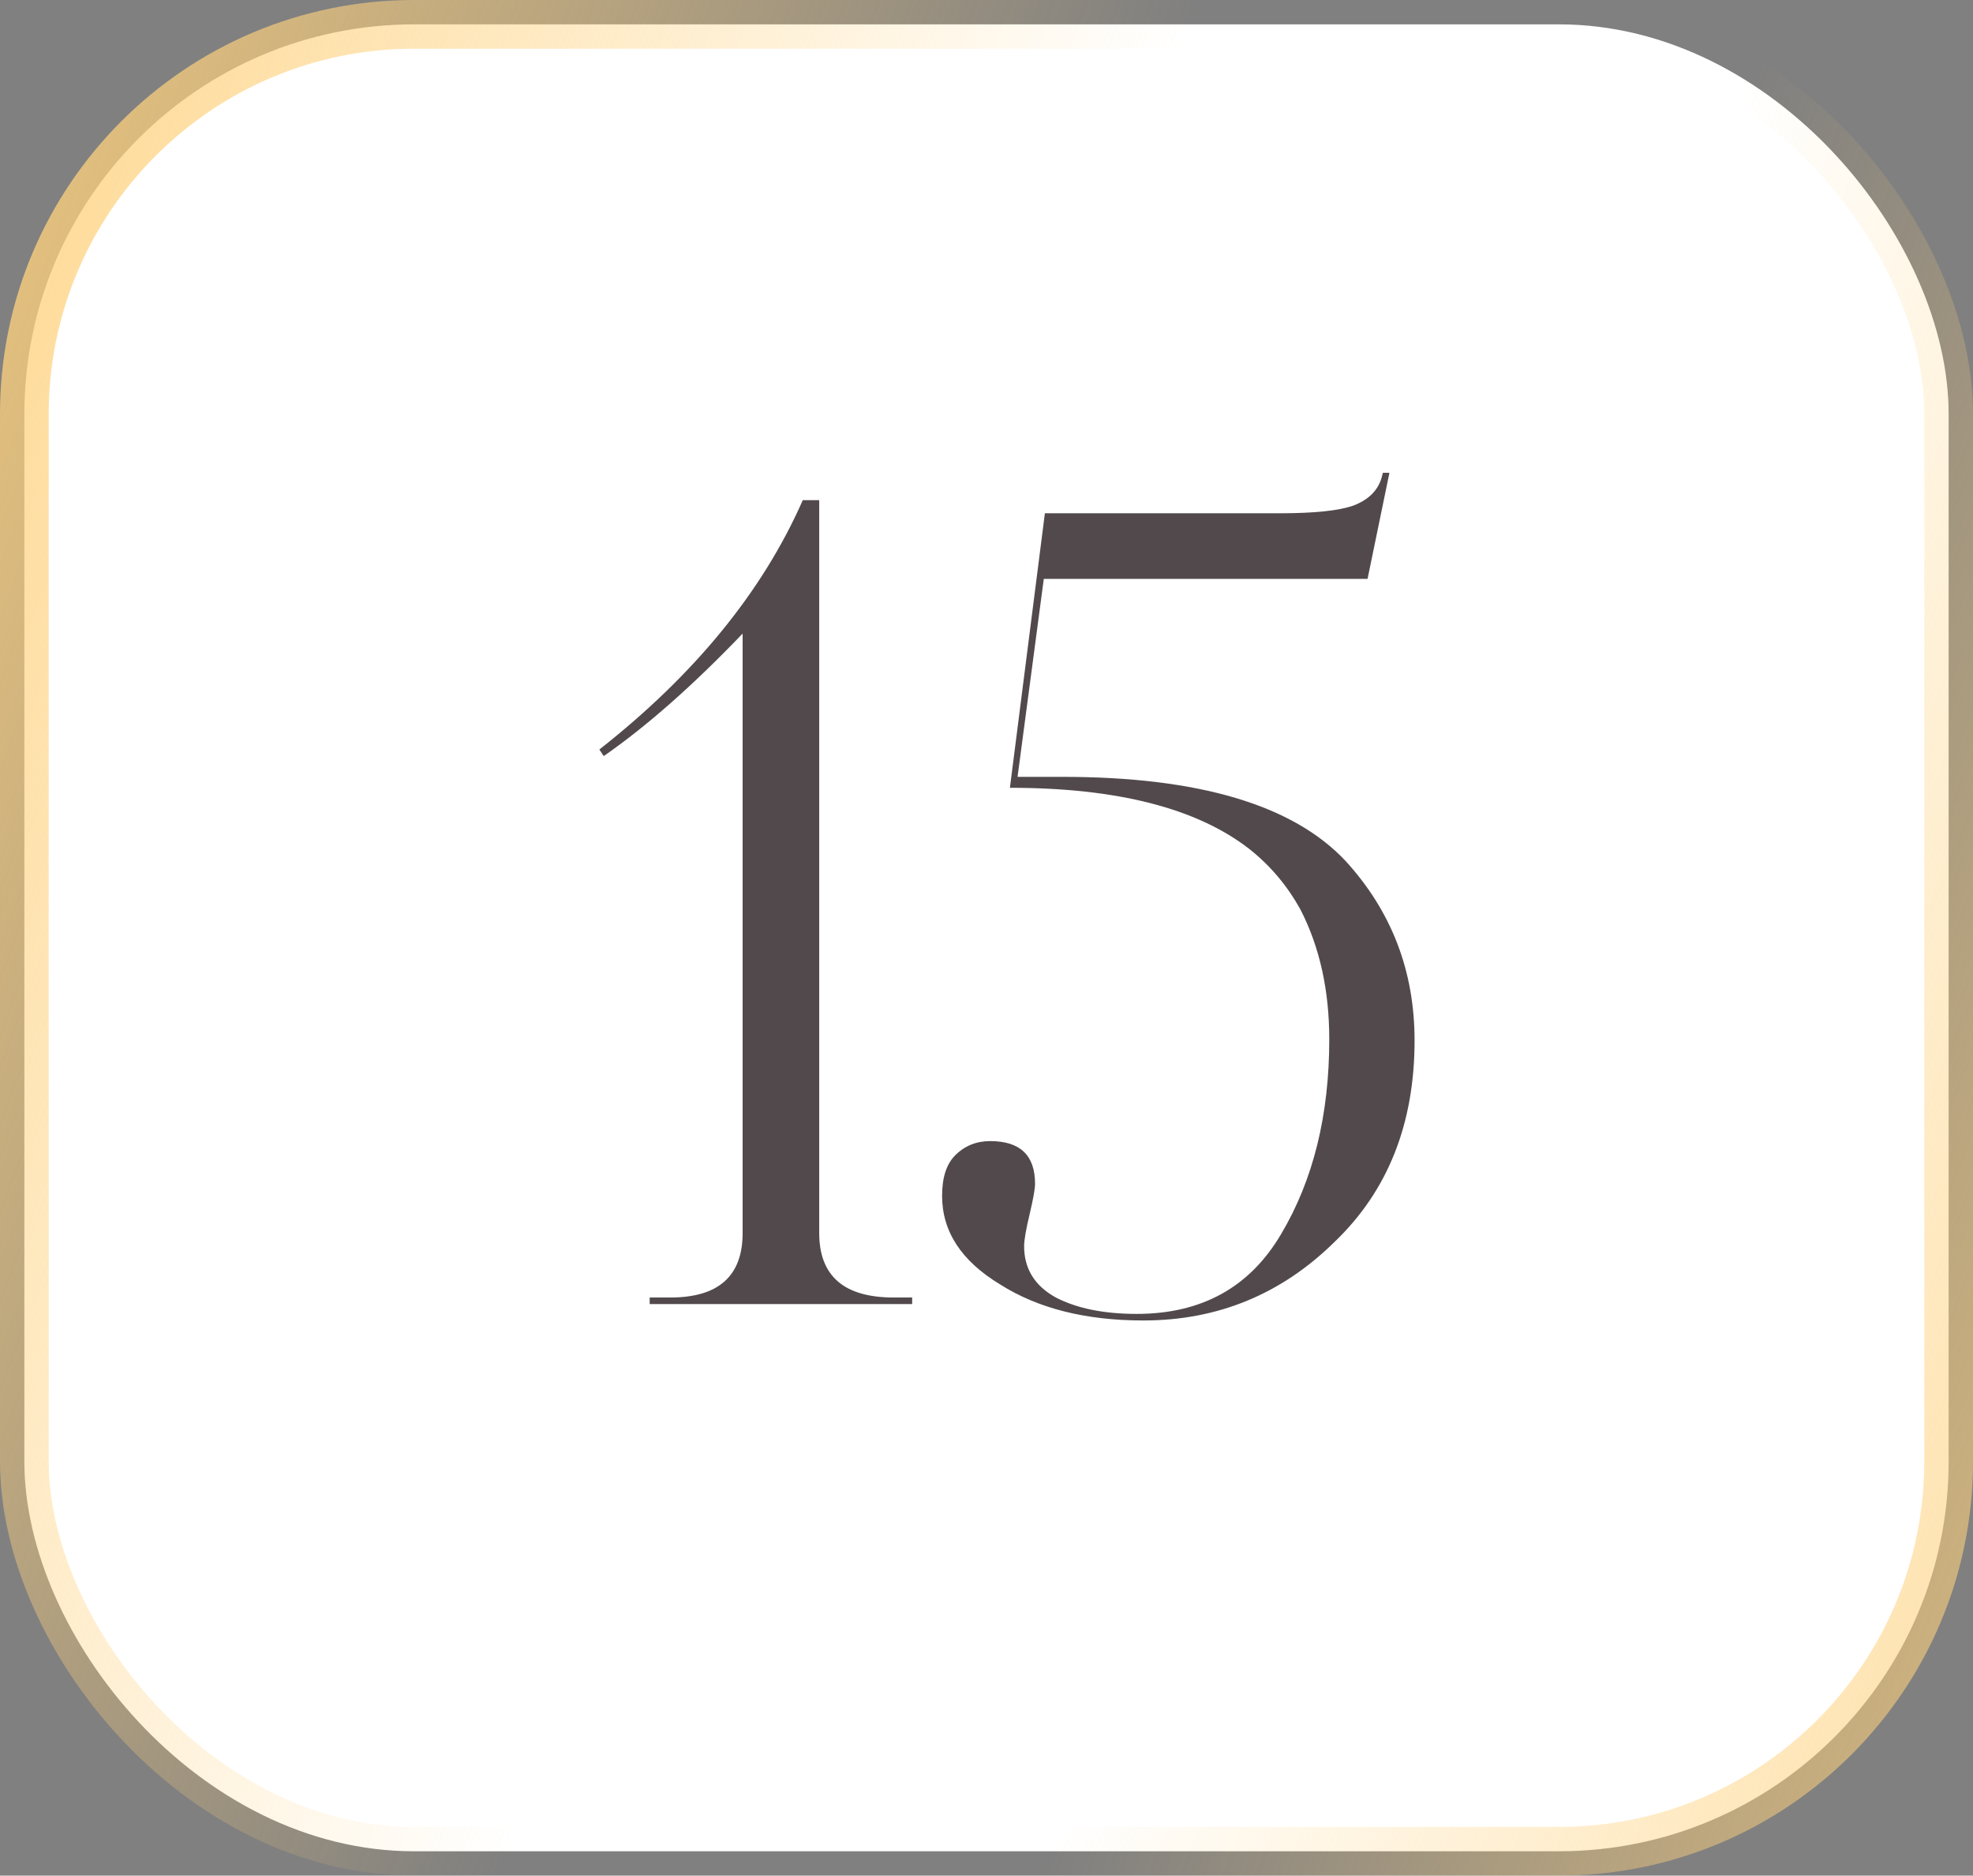
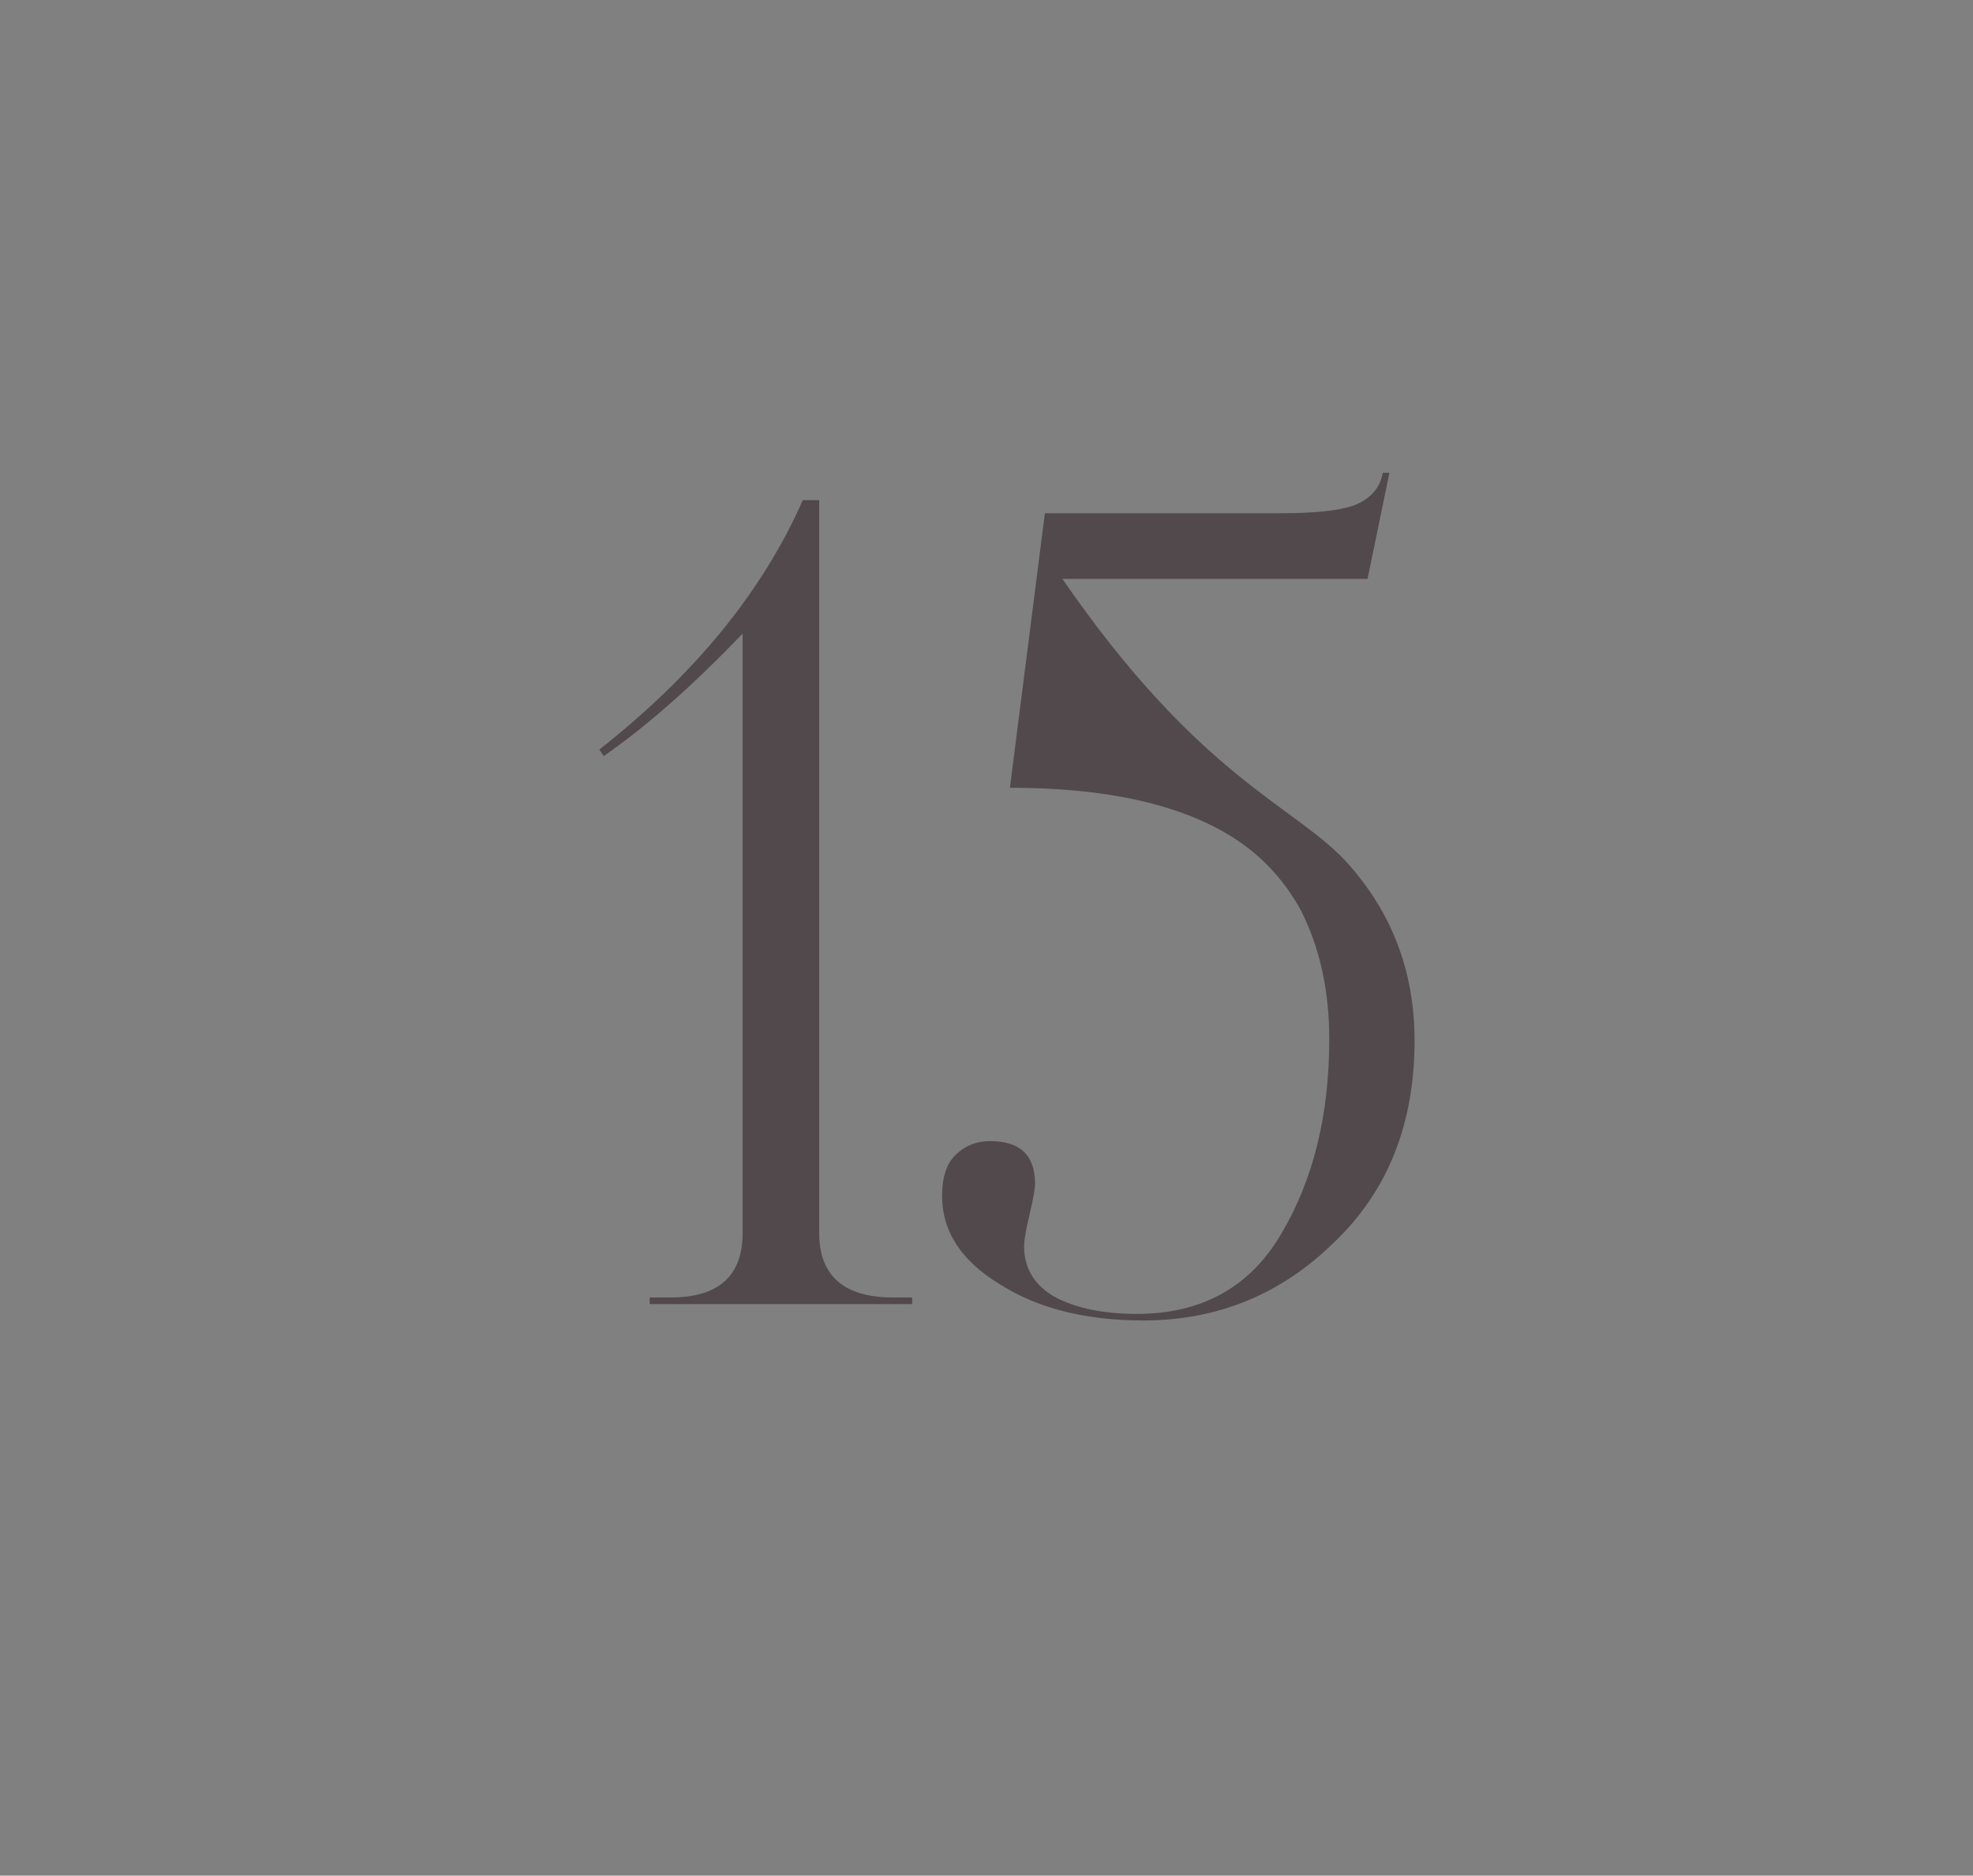
<svg xmlns="http://www.w3.org/2000/svg" width="81" height="77" viewBox="0 0 81 77" fill="none">
  <rect x="0" y="0" width="81" height="77" fill="#808080" stroke="none" />
-   <rect x="1" y="1" width="79" height="75" rx="16" fill="white" />
-   <rect x="1" y="1" width="79" height="75" rx="16" stroke="url(#paint0_linear_68_701)" stroke-width="2" />
-   <rect x="1" y="1" width="79" height="75" rx="16" stroke="url(#paint1_linear_68_701)" stroke-width="2" />
-   <path d="M37.448 53.266V53.535H26.672V53.266H27.525C29.501 53.266 30.488 52.383 30.488 50.617V26.01C28.453 28.135 26.552 29.812 24.786 31.039L24.606 30.77C28.528 27.686 31.312 24.274 32.958 20.532H33.632V50.617C33.632 52.383 34.65 53.266 36.685 53.266H37.448ZM58.074 42.714C58.074 46.126 56.982 48.88 54.797 50.976C52.611 53.131 49.992 54.209 46.939 54.209C44.574 54.209 42.613 53.715 41.056 52.727C39.47 51.769 38.677 50.557 38.677 49.09C38.677 48.341 38.856 47.788 39.215 47.428C39.605 47.039 40.084 46.845 40.652 46.845C41.88 46.845 42.493 47.428 42.493 48.596C42.493 48.805 42.418 49.224 42.269 49.853C42.119 50.482 42.044 50.916 42.044 51.155C42.044 52.083 42.478 52.787 43.346 53.266C44.215 53.715 45.322 53.939 46.669 53.939C49.333 53.939 51.309 52.847 52.596 50.661C53.913 48.446 54.572 45.782 54.572 42.669C54.572 40.663 54.183 38.897 53.405 37.37C52.866 36.382 52.162 35.544 51.294 34.856C49.139 33.179 45.861 32.341 41.461 32.341L42.897 21.071H52.551C53.958 21.071 54.961 20.966 55.56 20.756C56.188 20.517 56.578 20.128 56.727 19.589L56.772 19.409H57.042L56.144 23.765H42.852L41.775 31.892H43.616C49.214 31.892 53.09 33.045 55.246 35.35C57.132 37.415 58.074 39.87 58.074 42.714Z" fill="#51494B" />
+   <path d="M37.448 53.266V53.535H26.672V53.266H27.525C29.501 53.266 30.488 52.383 30.488 50.617V26.01C28.453 28.135 26.552 29.812 24.786 31.039L24.606 30.77C28.528 27.686 31.312 24.274 32.958 20.532H33.632V50.617C33.632 52.383 34.65 53.266 36.685 53.266H37.448ZM58.074 42.714C58.074 46.126 56.982 48.88 54.797 50.976C52.611 53.131 49.992 54.209 46.939 54.209C44.574 54.209 42.613 53.715 41.056 52.727C39.47 51.769 38.677 50.557 38.677 49.09C38.677 48.341 38.856 47.788 39.215 47.428C39.605 47.039 40.084 46.845 40.652 46.845C41.88 46.845 42.493 47.428 42.493 48.596C42.493 48.805 42.418 49.224 42.269 49.853C42.119 50.482 42.044 50.916 42.044 51.155C42.044 52.083 42.478 52.787 43.346 53.266C44.215 53.715 45.322 53.939 46.669 53.939C49.333 53.939 51.309 52.847 52.596 50.661C53.913 48.446 54.572 45.782 54.572 42.669C54.572 40.663 54.183 38.897 53.405 37.37C52.866 36.382 52.162 35.544 51.294 34.856C49.139 33.179 45.861 32.341 41.461 32.341L42.897 21.071H52.551C53.958 21.071 54.961 20.966 55.56 20.756C56.188 20.517 56.578 20.128 56.727 19.589L56.772 19.409H57.042L56.144 23.765H42.852H43.616C49.214 31.892 53.09 33.045 55.246 35.35C57.132 37.415 58.074 39.87 58.074 42.714Z" fill="#51494B" />
  <defs>
    <linearGradient id="paint0_linear_68_701" x1="-7.955" y1="-2.35815e-06" x2="42.331" y2="18.754" gradientUnits="userSpaceOnUse">
      <stop stop-color="#FED17D" />
      <stop offset="1" stop-color="#FED17D" stop-opacity="0" />
    </linearGradient>
    <linearGradient id="paint1_linear_68_701" x1="88.232" y1="101.698" x2="40.384" y2="82.81" gradientUnits="userSpaceOnUse">
      <stop stop-color="#FED17D" />
      <stop offset="1" stop-color="#FED17D" stop-opacity="0" />
    </linearGradient>
  </defs>
</svg>